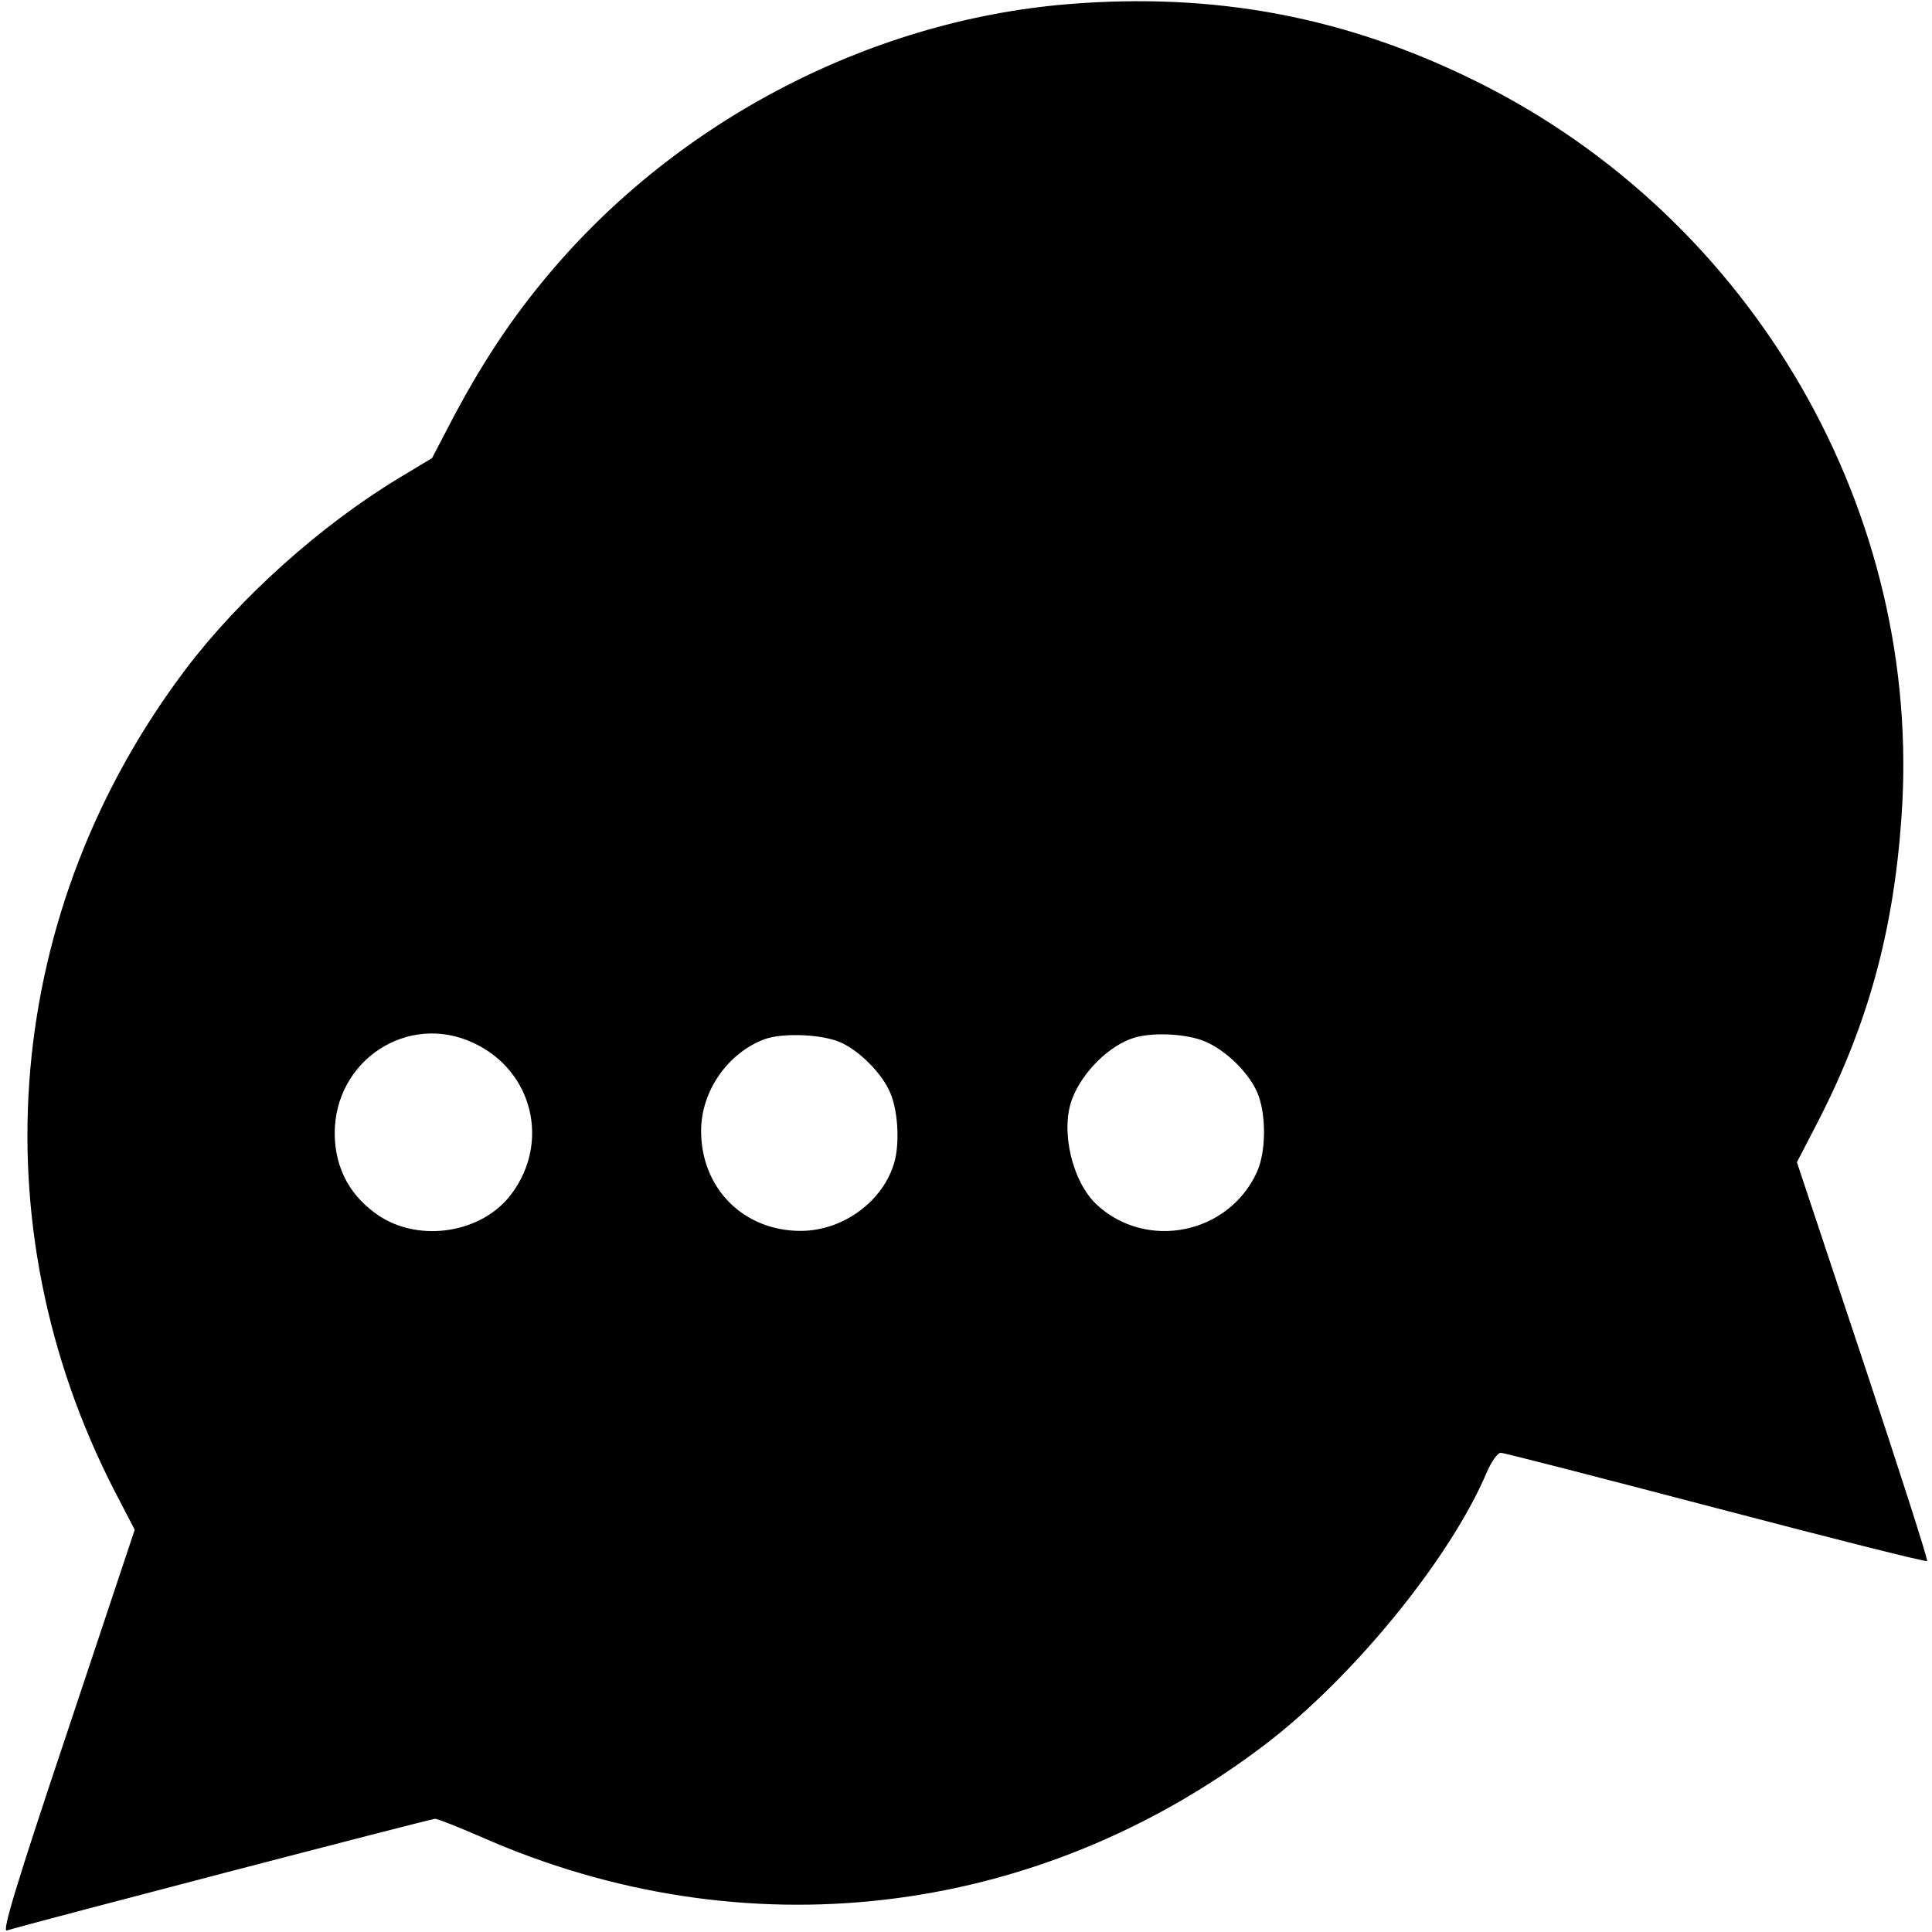
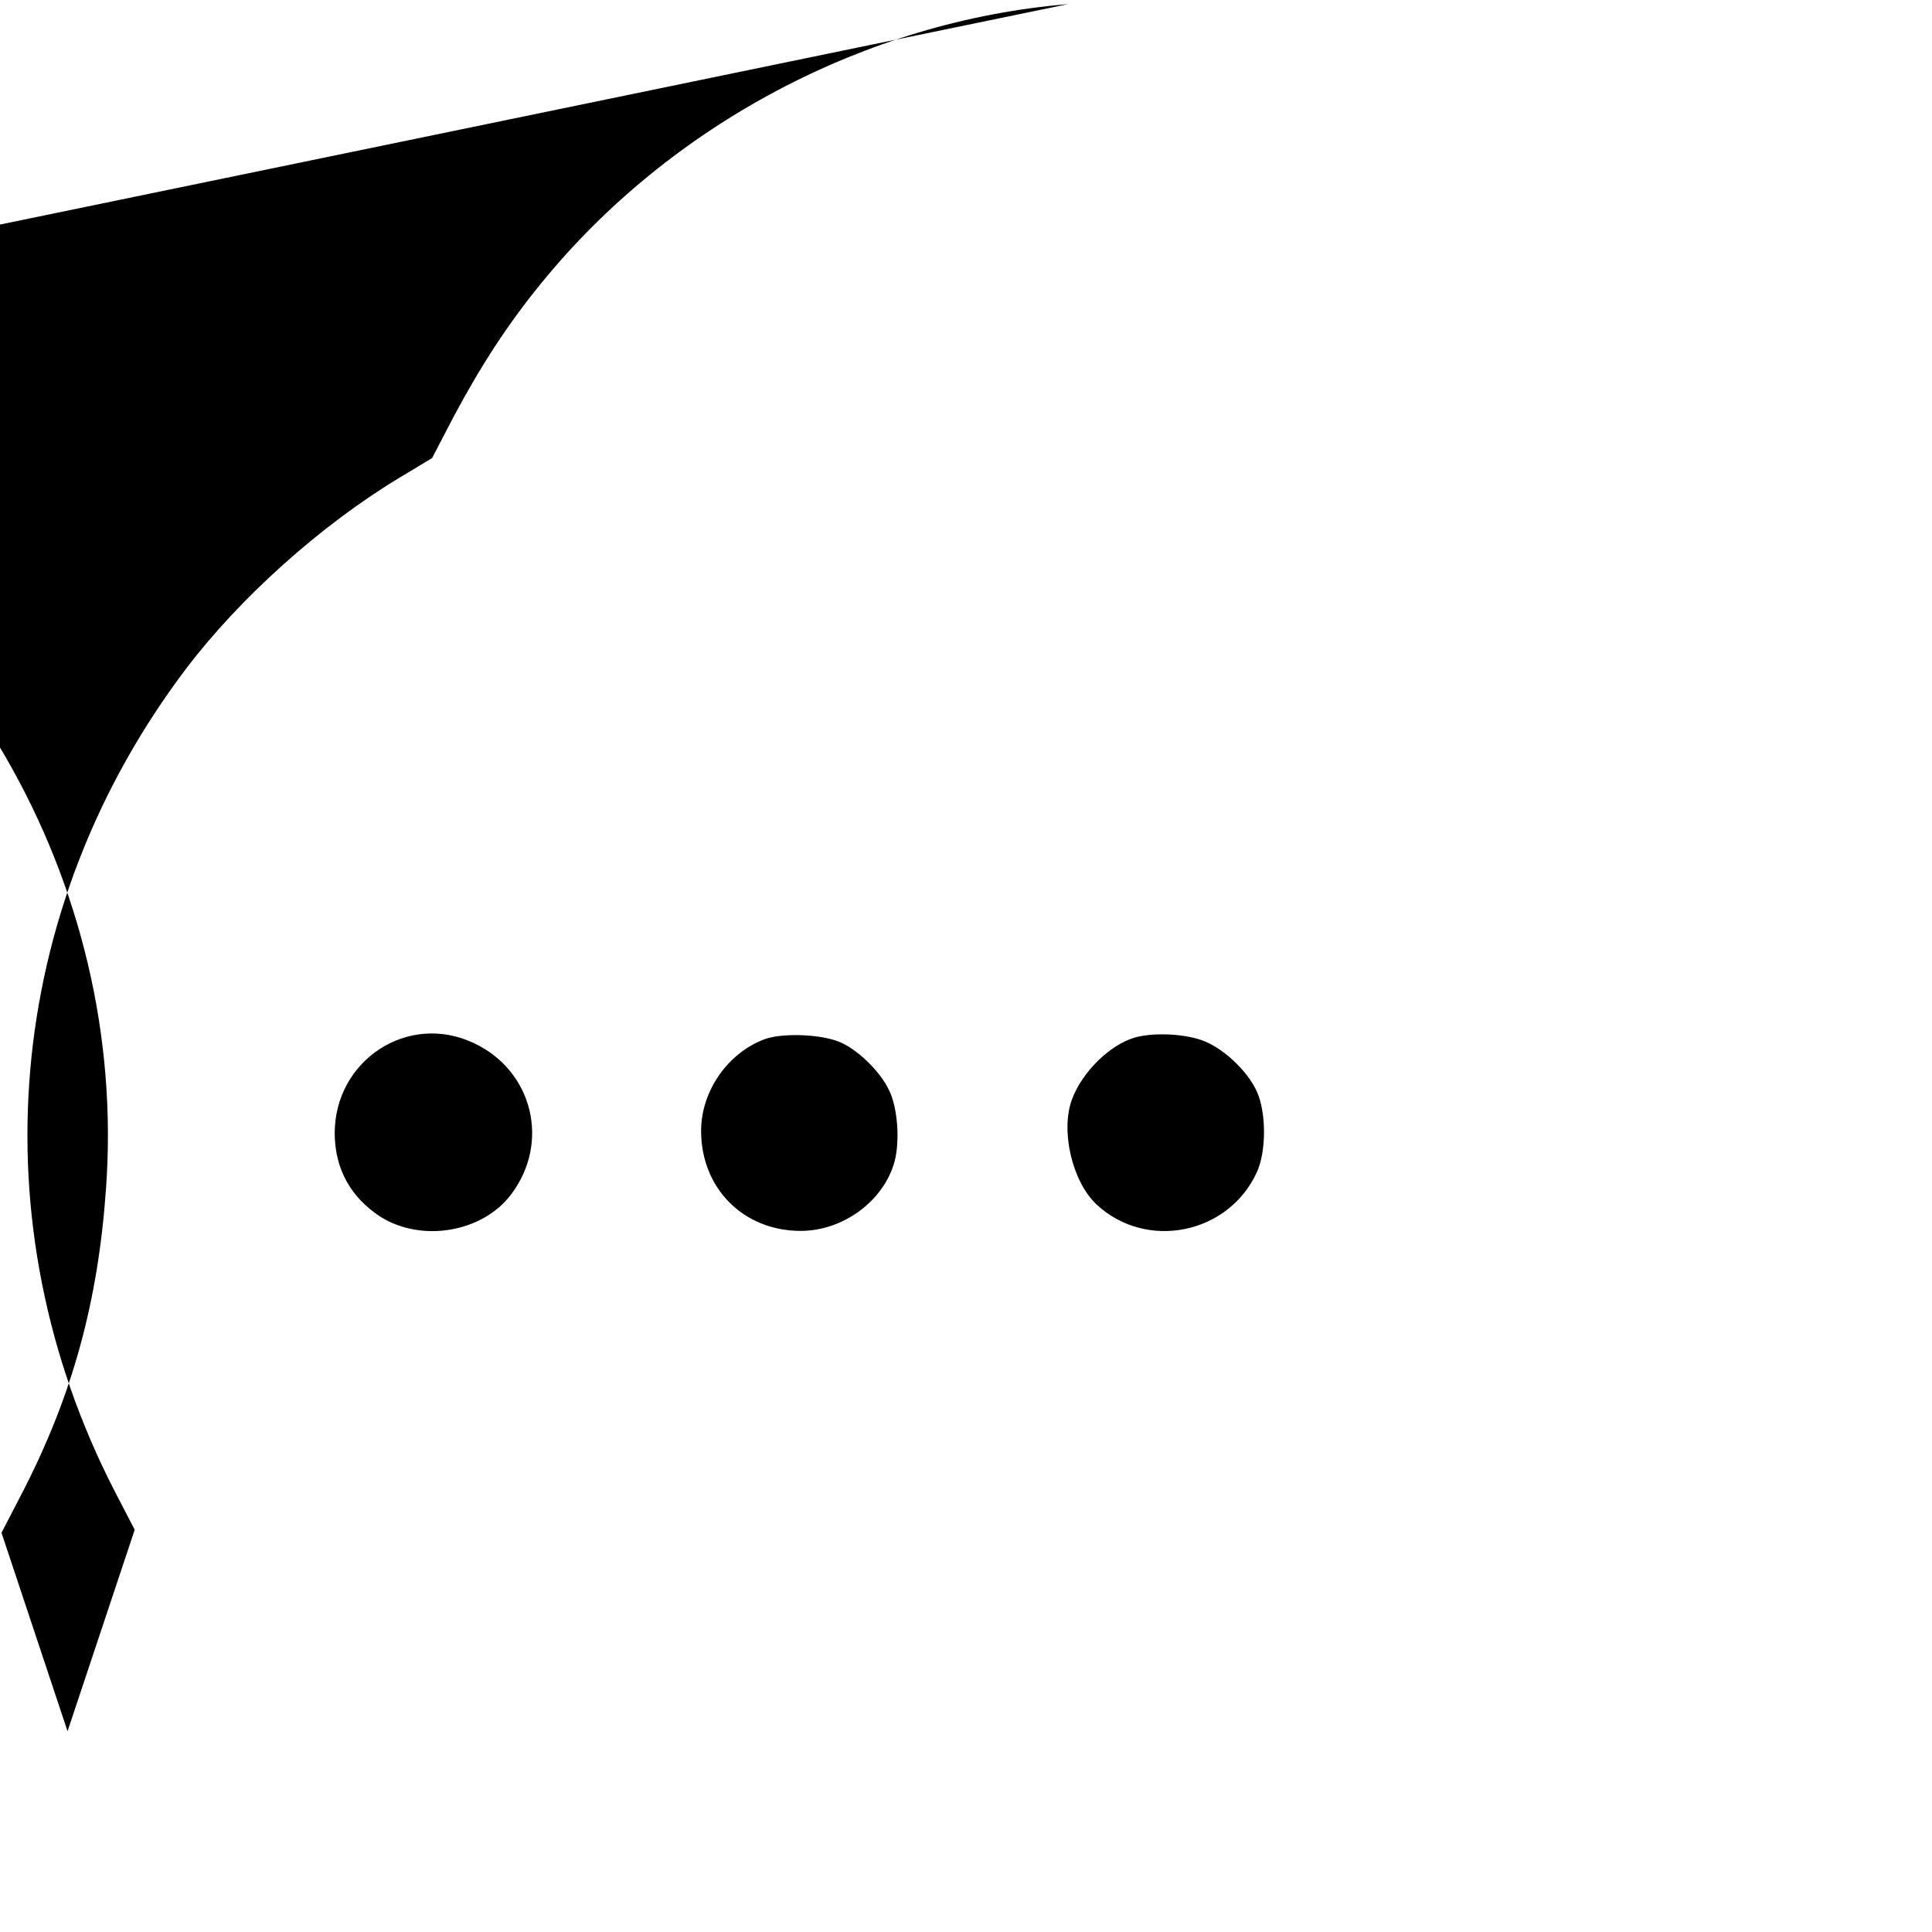
<svg xmlns="http://www.w3.org/2000/svg" version="1.0" width="512pt" height="512pt" viewBox="0 0 512 512" preserveAspectRatio="xMidYMid meet">
  <g transform="translate(0,512) scale(0.1,-0.1)" fill="#000000" stroke="none">
-     <path d="M2830 5109 c-534 -44 -1054 -319 -1396 -740 -86 -105 -159 -217 -229 -348 l-60 -115 -88 -53 c-207 -125 -421 -317 -563 -504 -484 -639 -556 -1470 -190 -2181 l53 -102 -178 -534 c-136 -406 -174 -532 -161 -528 54 17 1124 296 1135 296 7 0 62 -22 122 -48 695 -307 1468 -217 2074 242 235 178 494 495 591 724 12 28 29 52 37 52 8 0 264 -66 569 -146 305 -80 558 -144 561 -141 3 3 -74 242 -170 531 l-175 526 58 112 c130 254 198 500 219 801 58 808 -391 1586 -1124 1950 -346 172 -694 238 -1085 206z m-1575 -2753 c157 -73 204 -264 99 -402 -76 -100 -236 -127 -345 -59 -79 51 -121 126 -122 220 -1 195 194 323 368 241z m976 0 c47 -22 103 -78 125 -125 23 -46 29 -134 15 -188 -28 -105 -136 -185 -249 -185 -152 0 -264 113 -264 265 0 105 70 206 168 243 50 18 158 13 205 -10z m952 8 c56 -19 122 -80 148 -137 25 -56 25 -158 0 -213 -75 -165 -293 -209 -425 -86 -65 61 -96 196 -65 279 27 72 99 143 165 163 47 14 127 11 177 -6z" />
+     <path d="M2830 5109 c-534 -44 -1054 -319 -1396 -740 -86 -105 -159 -217 -229 -348 l-60 -115 -88 -53 c-207 -125 -421 -317 -563 -504 -484 -639 -556 -1470 -190 -2181 l53 -102 -178 -534 l-175 526 58 112 c130 254 198 500 219 801 58 808 -391 1586 -1124 1950 -346 172 -694 238 -1085 206z m-1575 -2753 c157 -73 204 -264 99 -402 -76 -100 -236 -127 -345 -59 -79 51 -121 126 -122 220 -1 195 194 323 368 241z m976 0 c47 -22 103 -78 125 -125 23 -46 29 -134 15 -188 -28 -105 -136 -185 -249 -185 -152 0 -264 113 -264 265 0 105 70 206 168 243 50 18 158 13 205 -10z m952 8 c56 -19 122 -80 148 -137 25 -56 25 -158 0 -213 -75 -165 -293 -209 -425 -86 -65 61 -96 196 -65 279 27 72 99 143 165 163 47 14 127 11 177 -6z" />
  </g>
</svg>